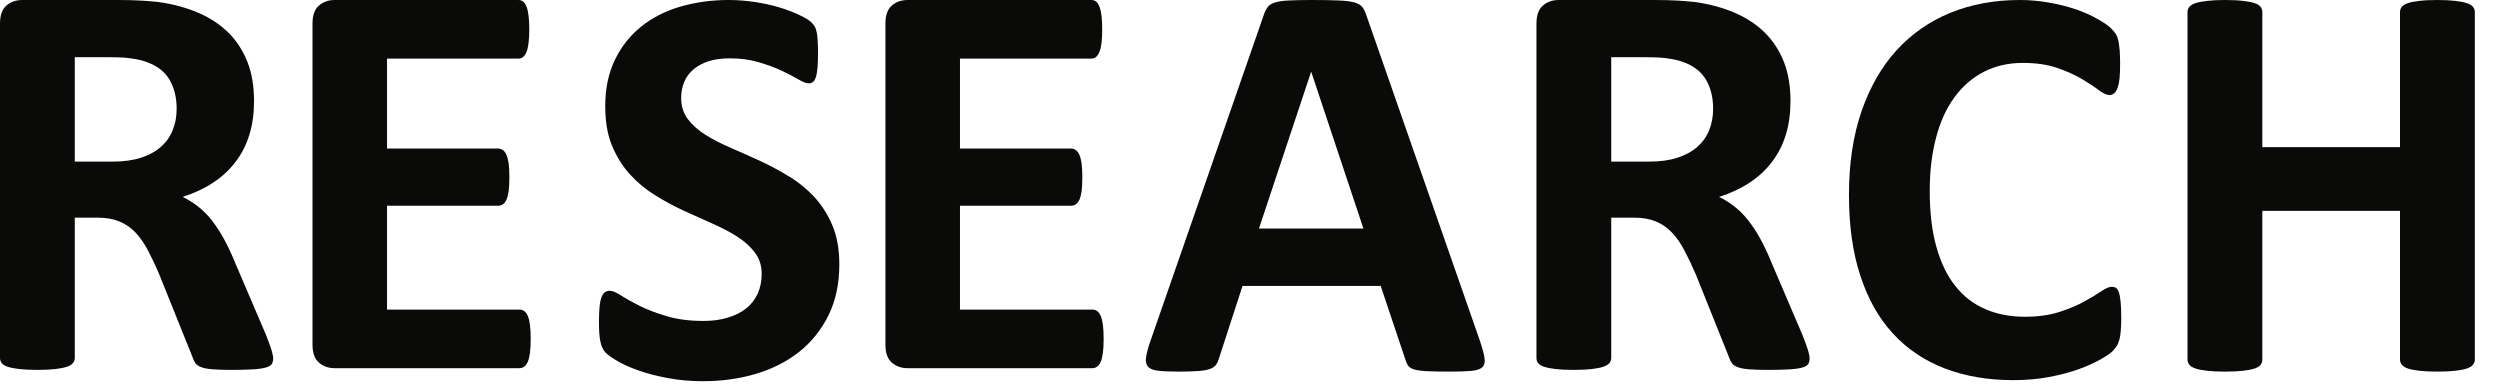
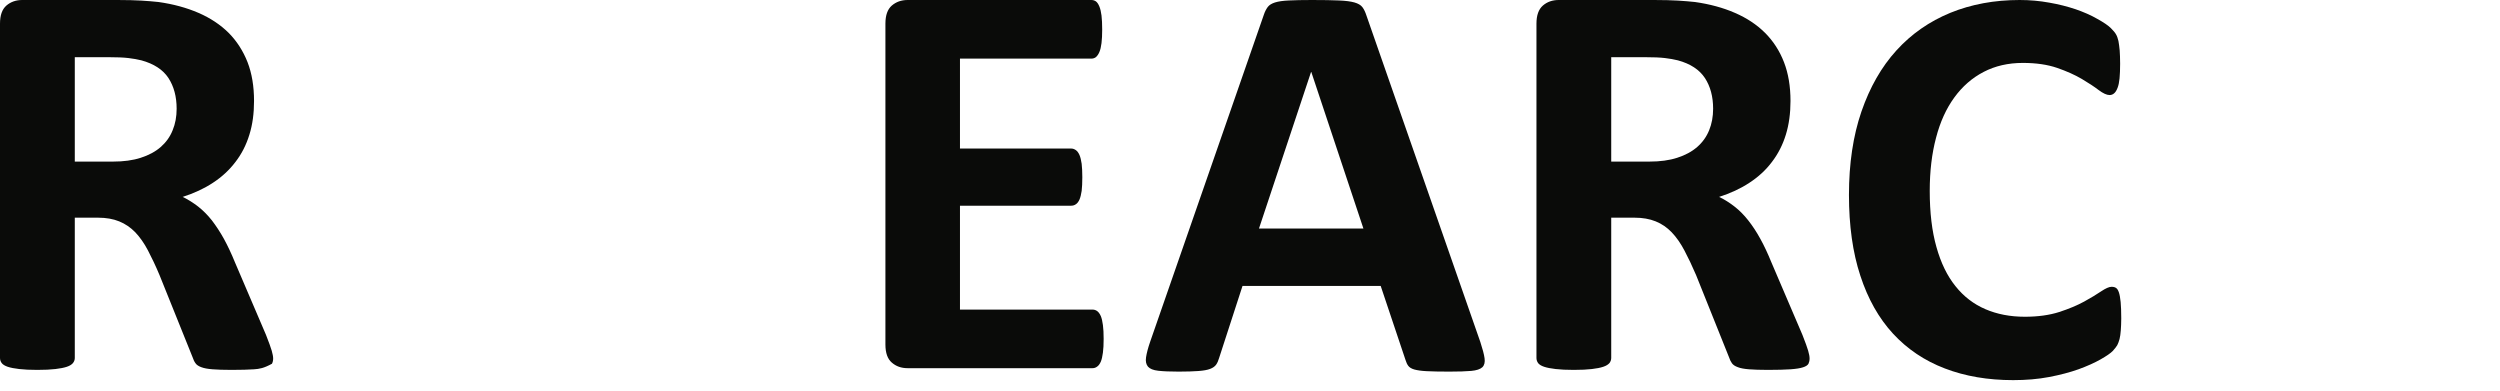
<svg xmlns="http://www.w3.org/2000/svg" width="96px" height="15px" viewBox="0 0 96 15">
  <title>Group 2</title>
  <desc>Created with Sketch.</desc>
  <defs />
  <g id="Page-1" stroke="none" stroke-width="1" fill="none" fill-rule="evenodd">
    <g id="Group-2" fill="#0A0B09">
-       <path d="M6.783,4.175 C6.783,3.709 6.677,3.316 6.467,2.994 C6.256,2.674 5.907,2.448 5.429,2.317 C5.283,2.281 5.119,2.251 4.931,2.229 C4.745,2.207 4.491,2.196 4.16,2.196 L2.872,2.196 L2.872,6.205 L4.337,6.205 C4.745,6.205 5.101,6.158 5.407,6.058 C5.712,5.96 5.969,5.823 6.173,5.644 C6.375,5.467 6.53,5.253 6.629,5.003 C6.732,4.756 6.783,4.479 6.783,4.175 Z M10.489,13.766 C10.489,13.847 10.471,13.915 10.443,13.968 C10.414,14.023 10.346,14.07 10.236,14.105 C10.127,14.141 9.965,14.166 9.755,14.181 C9.544,14.195 9.256,14.204 8.893,14.204 C8.585,14.204 8.341,14.195 8.161,14.181 C7.977,14.166 7.834,14.141 7.727,14.099 C7.622,14.06 7.547,14.009 7.507,13.948 C7.46,13.885 7.427,13.811 7.397,13.722 L6.126,10.564 C5.977,10.208 5.826,9.892 5.681,9.615 C5.536,9.338 5.372,9.108 5.195,8.92 C5.016,8.736 4.81,8.595 4.578,8.501 C4.345,8.406 4.073,8.359 3.769,8.359 L2.872,8.359 L2.872,13.746 C2.872,13.817 2.849,13.882 2.801,13.942 C2.753,13.999 2.678,14.047 2.568,14.084 C2.459,14.121 2.31,14.15 2.13,14.171 C1.949,14.193 1.715,14.204 1.433,14.204 C1.154,14.204 0.922,14.193 0.739,14.171 C0.552,14.15 0.405,14.121 0.295,14.084 C0.187,14.047 0.109,13.999 0.066,13.942 C0.021,13.882 0,13.817 0,13.746 L0,0.907 C0,0.586 0.082,0.357 0.245,0.214 C0.409,0.073 0.612,0 0.851,0 L4.513,0 C4.882,0 5.188,0.009 5.429,0.023 C5.667,0.039 5.889,0.055 6.085,0.077 C6.654,0.157 7.163,0.296 7.621,0.494 C8.075,0.69 8.46,0.946 8.779,1.261 C9.094,1.579 9.335,1.954 9.506,2.388 C9.674,2.823 9.755,3.318 9.755,3.878 C9.755,4.353 9.698,4.785 9.576,5.173 C9.456,5.564 9.279,5.912 9.044,6.216 C8.811,6.523 8.527,6.79 8.182,7.015 C7.84,7.242 7.451,7.421 7.015,7.561 C7.224,7.663 7.422,7.787 7.61,7.933 C7.794,8.078 7.971,8.254 8.136,8.462 C8.295,8.671 8.452,8.906 8.599,9.173 C8.744,9.438 8.886,9.739 9.023,10.075 L10.215,12.861 C10.324,13.136 10.395,13.337 10.434,13.466 C10.47,13.592 10.489,13.693 10.489,13.766 Z" id="Fill-5" />
-       <path d="M20.379,13.013 C20.379,13.225 20.37,13.4 20.351,13.542 C20.333,13.685 20.306,13.798 20.27,13.886 C20.231,13.974 20.187,14.04 20.132,14.076 C20.077,14.117 20.02,14.138 19.95,14.138 L12.852,14.138 C12.607,14.138 12.41,14.067 12.246,13.923 C12.081,13.783 12,13.552 12,13.231 L12,0.907 C12,0.586 12.081,0.357 12.246,0.214 C12.41,0.073 12.607,0 12.852,0 L19.909,0 C19.975,0 20.031,0.018 20.084,0.055 C20.135,0.09 20.177,0.156 20.215,0.247 C20.253,0.339 20.279,0.454 20.296,0.596 C20.312,0.739 20.325,0.919 20.325,1.136 C20.325,1.341 20.312,1.514 20.296,1.655 C20.279,1.799 20.253,1.913 20.215,2.001 C20.177,2.088 20.135,2.15 20.084,2.192 C20.031,2.232 19.975,2.251 19.909,2.251 L14.862,2.251 L14.862,5.704 L19.133,5.704 C19.201,5.704 19.259,5.726 19.312,5.765 C19.367,5.803 19.414,5.866 19.449,5.949 C19.485,6.034 19.514,6.146 19.534,6.289 C19.552,6.431 19.56,6.603 19.56,6.806 C19.56,7.02 19.552,7.193 19.534,7.331 C19.514,7.469 19.485,7.581 19.449,7.665 C19.414,7.748 19.367,7.808 19.312,7.843 C19.259,7.882 19.201,7.899 19.133,7.899 L14.862,7.899 L14.862,11.888 L19.95,11.888 C20.02,11.888 20.077,11.909 20.132,11.946 C20.187,11.988 20.231,12.05 20.27,12.139 C20.306,12.226 20.333,12.341 20.351,12.483 C20.37,12.624 20.379,12.799 20.379,13.013" id="Fill-6" />
-       <path d="M32.23,10.15 C32.23,10.893 32.092,11.544 31.816,12.105 C31.538,12.665 31.164,13.132 30.692,13.509 C30.218,13.882 29.664,14.165 29.031,14.355 C28.394,14.544 27.719,14.638 26.996,14.638 C26.51,14.638 26.057,14.599 25.639,14.517 C25.218,14.439 24.851,14.343 24.528,14.229 C24.208,14.117 23.941,13.999 23.726,13.873 C23.512,13.749 23.356,13.642 23.26,13.546 C23.165,13.453 23.1,13.314 23.059,13.136 C23.017,12.958 23,12.702 23,12.365 C23,12.142 23.007,11.952 23.022,11.797 C23.034,11.646 23.059,11.523 23.092,11.427 C23.126,11.333 23.169,11.265 23.226,11.224 C23.278,11.185 23.342,11.165 23.415,11.165 C23.516,11.165 23.662,11.224 23.847,11.345 C24.03,11.464 24.271,11.598 24.561,11.744 C24.851,11.89 25.201,12.023 25.605,12.142 C26.01,12.263 26.478,12.324 27.01,12.324 C27.357,12.324 27.673,12.283 27.948,12.196 C28.224,12.114 28.461,11.997 28.651,11.843 C28.847,11.69 28.993,11.499 29.097,11.273 C29.197,11.047 29.249,10.798 29.249,10.521 C29.249,10.2 29.16,9.925 28.986,9.697 C28.81,9.465 28.586,9.261 28.305,9.084 C28.024,8.906 27.706,8.738 27.346,8.581 C26.989,8.423 26.623,8.26 26.242,8.085 C25.864,7.91 25.499,7.71 25.142,7.488 C24.786,7.267 24.466,7 24.184,6.69 C23.905,6.38 23.678,6.017 23.501,5.592 C23.325,5.17 23.241,4.664 23.241,4.075 C23.241,3.397 23.366,2.802 23.617,2.288 C23.867,1.776 24.204,1.351 24.633,1.011 C25.059,0.672 25.559,0.418 26.14,0.25 C26.721,0.084 27.334,0 27.98,0 C28.315,0 28.651,0.027 28.986,0.076 C29.322,0.128 29.635,0.196 29.925,0.283 C30.218,0.372 30.476,0.47 30.701,0.579 C30.927,0.687 31.077,0.779 31.15,0.851 C31.22,0.925 31.272,0.987 31.298,1.038 C31.321,1.088 31.345,1.156 31.361,1.24 C31.381,1.324 31.392,1.428 31.398,1.556 C31.406,1.685 31.412,1.843 31.412,2.032 C31.412,2.243 31.406,2.421 31.395,2.567 C31.384,2.713 31.366,2.833 31.341,2.927 C31.313,3.023 31.279,3.092 31.232,3.135 C31.186,3.18 31.119,3.201 31.04,3.201 C30.96,3.201 30.835,3.15 30.658,3.049 C30.484,2.946 30.268,2.834 30.014,2.713 C29.76,2.594 29.462,2.485 29.126,2.387 C28.791,2.288 28.426,2.24 28.025,2.24 C27.713,2.24 27.438,2.278 27.206,2.353 C26.973,2.43 26.777,2.537 26.621,2.671 C26.464,2.805 26.348,2.967 26.27,3.157 C26.194,3.346 26.157,3.547 26.157,3.757 C26.157,4.072 26.241,4.343 26.412,4.572 C26.584,4.801 26.814,5.005 27.101,5.185 C27.392,5.362 27.715,5.53 28.079,5.686 C28.442,5.842 28.815,6.009 29.194,6.183 C29.572,6.357 29.945,6.558 30.306,6.779 C30.673,7 30.994,7.267 31.281,7.576 C31.563,7.886 31.794,8.249 31.968,8.667 C32.145,9.087 32.23,9.581 32.23,10.15" id="Fill-7" />
+       <path d="M6.783,4.175 C6.783,3.709 6.677,3.316 6.467,2.994 C6.256,2.674 5.907,2.448 5.429,2.317 C5.283,2.281 5.119,2.251 4.931,2.229 C4.745,2.207 4.491,2.196 4.16,2.196 L2.872,2.196 L2.872,6.205 L4.337,6.205 C4.745,6.205 5.101,6.158 5.407,6.058 C5.712,5.96 5.969,5.823 6.173,5.644 C6.375,5.467 6.53,5.253 6.629,5.003 C6.732,4.756 6.783,4.479 6.783,4.175 Z M10.489,13.766 C10.489,13.847 10.471,13.915 10.443,13.968 C10.127,14.141 9.965,14.166 9.755,14.181 C9.544,14.195 9.256,14.204 8.893,14.204 C8.585,14.204 8.341,14.195 8.161,14.181 C7.977,14.166 7.834,14.141 7.727,14.099 C7.622,14.06 7.547,14.009 7.507,13.948 C7.46,13.885 7.427,13.811 7.397,13.722 L6.126,10.564 C5.977,10.208 5.826,9.892 5.681,9.615 C5.536,9.338 5.372,9.108 5.195,8.92 C5.016,8.736 4.81,8.595 4.578,8.501 C4.345,8.406 4.073,8.359 3.769,8.359 L2.872,8.359 L2.872,13.746 C2.872,13.817 2.849,13.882 2.801,13.942 C2.753,13.999 2.678,14.047 2.568,14.084 C2.459,14.121 2.31,14.15 2.13,14.171 C1.949,14.193 1.715,14.204 1.433,14.204 C1.154,14.204 0.922,14.193 0.739,14.171 C0.552,14.15 0.405,14.121 0.295,14.084 C0.187,14.047 0.109,13.999 0.066,13.942 C0.021,13.882 0,13.817 0,13.746 L0,0.907 C0,0.586 0.082,0.357 0.245,0.214 C0.409,0.073 0.612,0 0.851,0 L4.513,0 C4.882,0 5.188,0.009 5.429,0.023 C5.667,0.039 5.889,0.055 6.085,0.077 C6.654,0.157 7.163,0.296 7.621,0.494 C8.075,0.69 8.46,0.946 8.779,1.261 C9.094,1.579 9.335,1.954 9.506,2.388 C9.674,2.823 9.755,3.318 9.755,3.878 C9.755,4.353 9.698,4.785 9.576,5.173 C9.456,5.564 9.279,5.912 9.044,6.216 C8.811,6.523 8.527,6.79 8.182,7.015 C7.84,7.242 7.451,7.421 7.015,7.561 C7.224,7.663 7.422,7.787 7.61,7.933 C7.794,8.078 7.971,8.254 8.136,8.462 C8.295,8.671 8.452,8.906 8.599,9.173 C8.744,9.438 8.886,9.739 9.023,10.075 L10.215,12.861 C10.324,13.136 10.395,13.337 10.434,13.466 C10.47,13.592 10.489,13.693 10.489,13.766 Z" id="Fill-5" />
      <path d="M42.38,13.013 C42.38,13.225 42.371,13.4 42.352,13.542 C42.333,13.685 42.308,13.798 42.272,13.886 C42.233,13.974 42.186,14.04 42.132,14.076 C42.079,14.117 42.021,14.138 41.953,14.138 L34.853,14.138 C34.609,14.138 34.41,14.067 34.245,13.923 C34.082,13.783 34,13.552 34,13.231 L34,0.907 C34,0.586 34.082,0.357 34.245,0.214 C34.41,0.073 34.609,0 34.853,0 L41.908,0 C41.974,0 42.034,0.018 42.085,0.055 C42.132,0.09 42.178,0.156 42.215,0.247 C42.253,0.339 42.28,0.454 42.298,0.596 C42.315,0.739 42.324,0.919 42.324,1.136 C42.324,1.341 42.315,1.514 42.298,1.655 C42.28,1.799 42.253,1.913 42.215,2.001 C42.178,2.088 42.132,2.15 42.085,2.192 C42.034,2.232 41.974,2.251 41.908,2.251 L36.863,2.251 L36.863,5.704 L41.132,5.704 C41.2,5.704 41.257,5.726 41.313,5.765 C41.368,5.803 41.413,5.866 41.451,5.949 C41.488,6.034 41.515,6.146 41.536,6.289 C41.552,6.431 41.561,6.603 41.561,6.806 C41.561,7.02 41.552,7.193 41.536,7.331 C41.515,7.469 41.488,7.581 41.451,7.665 C41.413,7.748 41.368,7.808 41.313,7.843 C41.257,7.882 41.2,7.899 41.132,7.899 L36.863,7.899 L36.863,11.888 L41.953,11.888 C42.021,11.888 42.079,11.909 42.132,11.946 C42.186,11.988 42.233,12.05 42.272,12.139 C42.308,12.226 42.333,12.341 42.352,12.483 C42.371,12.624 42.38,12.799 42.38,13.013" id="Fill-8" />
      <path d="M50.354,2.765 L50.344,2.765 L48.345,8.775 L52.355,8.775 L50.354,2.765 Z M56.845,13.134 C56.931,13.396 56.986,13.603 57.007,13.755 C57.029,13.909 57.001,14.024 56.923,14.101 C56.841,14.177 56.698,14.224 56.494,14.243 C56.292,14.261 56.01,14.27 55.652,14.27 C55.282,14.27 54.993,14.264 54.783,14.253 C54.577,14.243 54.418,14.219 54.309,14.188 C54.199,14.156 54.123,14.108 54.08,14.051 C54.035,13.993 54,13.915 53.971,13.821 L53.019,10.981 L47.712,10.981 L46.814,13.746 C46.785,13.847 46.748,13.933 46.7,14.002 C46.652,14.07 46.575,14.126 46.47,14.165 C46.364,14.207 46.215,14.232 46.021,14.247 C45.83,14.261 45.577,14.27 45.263,14.27 C44.928,14.27 44.669,14.259 44.476,14.237 C44.286,14.216 44.155,14.162 44.082,14.079 C44.012,13.993 43.984,13.877 44.008,13.722 C44.03,13.57 44.082,13.365 44.17,13.112 L48.531,0.568 C48.572,0.443 48.625,0.345 48.682,0.268 C48.741,0.19 48.836,0.134 48.961,0.094 C49.088,0.054 49.265,0.028 49.492,0.018 C49.718,0.006 50.015,0 50.385,0 C50.818,0 51.158,0.006 51.412,0.018 C51.669,0.028 51.867,0.054 52.01,0.094 C52.149,0.134 52.255,0.193 52.316,0.275 C52.376,0.354 52.429,0.464 52.473,0.601 L56.845,13.134 Z" id="Fill-9" />
      <path d="M65.784,4.175 C65.784,3.709 65.678,3.316 65.467,2.994 C65.255,2.674 64.911,2.448 64.43,2.317 C64.285,2.281 64.119,2.251 63.933,2.229 C63.748,2.207 63.488,2.196 63.159,2.196 L61.871,2.196 L61.871,6.205 L63.336,6.205 C63.744,6.205 64.1,6.158 64.406,6.058 C64.712,5.96 64.968,5.823 65.172,5.644 C65.376,5.467 65.529,5.253 65.631,5.003 C65.732,4.756 65.784,4.479 65.784,4.175 Z M69.488,13.766 C69.488,13.847 69.47,13.915 69.445,13.968 C69.414,14.023 69.346,14.07 69.235,14.105 C69.128,14.141 68.966,14.166 68.755,14.181 C68.544,14.195 68.26,14.204 67.893,14.204 C67.589,14.204 67.342,14.195 67.16,14.181 C66.979,14.166 66.833,14.141 66.731,14.099 C66.622,14.06 66.549,14.009 66.506,13.948 C66.46,13.885 66.426,13.811 66.396,13.722 L65.13,10.564 C64.977,10.208 64.827,9.892 64.68,9.615 C64.533,9.338 64.373,9.108 64.193,8.92 C64.016,8.736 63.813,8.595 63.579,8.501 C63.344,8.406 63.076,8.359 62.769,8.359 L61.871,8.359 L61.871,13.746 C61.871,13.817 61.848,13.882 61.803,13.942 C61.752,13.999 61.677,14.047 61.566,14.084 C61.457,14.121 61.314,14.15 61.129,14.171 C60.948,14.193 60.715,14.204 60.432,14.204 C60.153,14.204 59.923,14.193 59.737,14.171 C59.551,14.15 59.404,14.121 59.294,14.084 C59.184,14.047 59.108,13.999 59.063,13.942 C59.021,13.882 59,13.817 59,13.746 L59,0.907 C59,0.586 59.083,0.357 59.246,0.214 C59.408,0.073 59.612,0 59.851,0 L63.514,0 C63.884,0 64.189,0.009 64.43,0.023 C64.671,0.039 64.889,0.055 65.086,0.077 C65.652,0.157 66.167,0.296 66.62,0.494 C67.074,0.69 67.461,0.946 67.777,1.261 C68.095,1.579 68.337,1.954 68.505,2.388 C68.673,2.823 68.755,3.318 68.755,3.878 C68.755,4.353 68.696,4.785 68.576,5.173 C68.456,5.564 68.277,5.912 68.044,6.216 C67.815,6.523 67.526,6.79 67.182,7.015 C66.839,7.242 66.451,7.421 66.014,7.561 C66.224,7.663 66.421,7.787 66.607,7.933 C66.793,8.078 66.969,8.254 67.132,8.462 C67.297,8.671 67.452,8.906 67.598,9.173 C67.745,9.438 67.885,9.739 68.022,10.075 L69.214,12.861 C69.323,13.136 69.395,13.337 69.433,13.466 C69.47,13.592 69.488,13.693 69.488,13.766 Z" id="Fill-10" />
      <path d="M81.456,12.227 C81.456,12.409 81.447,12.563 81.438,12.69 C81.429,12.818 81.413,12.929 81.391,13.018 C81.367,13.11 81.337,13.186 81.303,13.255 C81.267,13.317 81.206,13.393 81.129,13.478 C81.049,13.561 80.893,13.669 80.663,13.8 C80.433,13.931 80.153,14.056 79.821,14.178 C79.489,14.297 79.11,14.396 78.688,14.477 C78.26,14.559 77.8,14.597 77.304,14.597 C76.335,14.597 75.461,14.448 74.683,14.149 C73.902,13.851 73.238,13.404 72.691,12.811 C72.145,12.218 71.727,11.477 71.437,10.587 C71.144,9.698 71,8.665 71,7.485 C71,6.283 71.159,5.217 71.479,4.284 C71.801,3.352 72.247,2.568 72.823,1.936 C73.4,1.301 74.091,0.822 74.893,0.492 C75.698,0.164 76.588,0 77.555,0 C77.947,0 78.327,0.035 78.689,0.101 C79.056,0.164 79.393,0.252 79.701,0.354 C80.011,0.462 80.292,0.583 80.535,0.724 C80.784,0.862 80.956,0.979 81.055,1.078 C81.155,1.176 81.221,1.257 81.257,1.323 C81.296,1.388 81.323,1.473 81.348,1.574 C81.367,1.677 81.383,1.797 81.396,1.936 C81.405,2.074 81.413,2.244 81.413,2.447 C81.413,2.669 81.405,2.853 81.391,3.008 C81.376,3.16 81.351,3.282 81.313,3.377 C81.276,3.472 81.234,3.542 81.181,3.585 C81.132,3.628 81.072,3.65 81.009,3.65 C80.898,3.65 80.76,3.586 80.591,3.46 C80.424,3.332 80.207,3.189 79.942,3.032 C79.676,2.875 79.36,2.734 78.99,2.606 C78.623,2.48 78.185,2.416 77.675,2.416 C77.114,2.416 76.613,2.532 76.173,2.761 C75.731,2.99 75.356,3.317 75.046,3.743 C74.736,4.169 74.501,4.683 74.344,5.29 C74.183,5.895 74.102,6.575 74.102,7.331 C74.102,8.163 74.187,8.882 74.36,9.489 C74.531,10.099 74.775,10.599 75.092,10.991 C75.407,11.386 75.789,11.679 76.238,11.872 C76.686,12.065 77.19,12.163 77.753,12.163 C78.261,12.163 78.7,12.101 79.075,11.981 C79.445,11.86 79.764,11.727 80.031,11.581 C80.293,11.435 80.512,11.306 80.683,11.188 C80.858,11.072 80.987,11.013 81.083,11.013 C81.157,11.013 81.214,11.027 81.257,11.058 C81.303,11.087 81.337,11.145 81.367,11.233 C81.396,11.319 81.417,11.442 81.433,11.599 C81.447,11.755 81.456,11.964 81.456,12.227" id="Fill-11" />
-       <path d="M95.034,13.812 C95.034,13.883 95.009,13.948 94.961,14.008 C94.917,14.065 94.836,14.113 94.728,14.15 C94.618,14.187 94.472,14.216 94.291,14.237 C94.108,14.259 93.877,14.27 93.602,14.27 C93.32,14.27 93.084,14.259 92.899,14.237 C92.713,14.216 92.564,14.187 92.46,14.15 C92.354,14.113 92.28,14.065 92.231,14.008 C92.183,13.948 92.16,13.883 92.16,13.812 L92.16,8.097 L86.873,8.097 L86.873,13.812 C86.873,13.883 86.852,13.948 86.805,14.008 C86.764,14.065 86.688,14.113 86.578,14.15 C86.469,14.187 86.324,14.216 86.141,14.237 C85.957,14.259 85.727,14.27 85.44,14.27 C85.165,14.27 84.933,14.259 84.748,14.237 C84.564,14.216 84.415,14.187 84.305,14.15 C84.197,14.113 84.118,14.065 84.072,14.008 C84.024,13.948 84,13.883 84,13.812 L84,0.46 C84,0.387 84.024,0.321 84.072,0.262 C84.118,0.206 84.197,0.156 84.305,0.121 C84.415,0.084 84.564,0.055 84.748,0.035 C84.933,0.012 85.165,0 85.44,0 C85.727,0 85.957,0.012 86.141,0.035 C86.324,0.055 86.469,0.084 86.578,0.121 C86.688,0.156 86.764,0.206 86.805,0.262 C86.852,0.321 86.873,0.387 86.873,0.46 L86.873,5.649 L92.16,5.649 L92.16,0.46 C92.16,0.387 92.183,0.321 92.231,0.262 C92.28,0.206 92.354,0.156 92.46,0.121 C92.564,0.084 92.713,0.055 92.899,0.035 C93.084,0.012 93.32,0 93.602,0 C93.877,0 94.108,0.012 94.291,0.035 C94.472,0.055 94.618,0.084 94.728,0.121 C94.836,0.156 94.917,0.206 94.961,0.262 C95.009,0.321 95.034,0.387 95.034,0.46 L95.034,13.812" id="Fill-12" />
    </g>
  </g>
</svg>